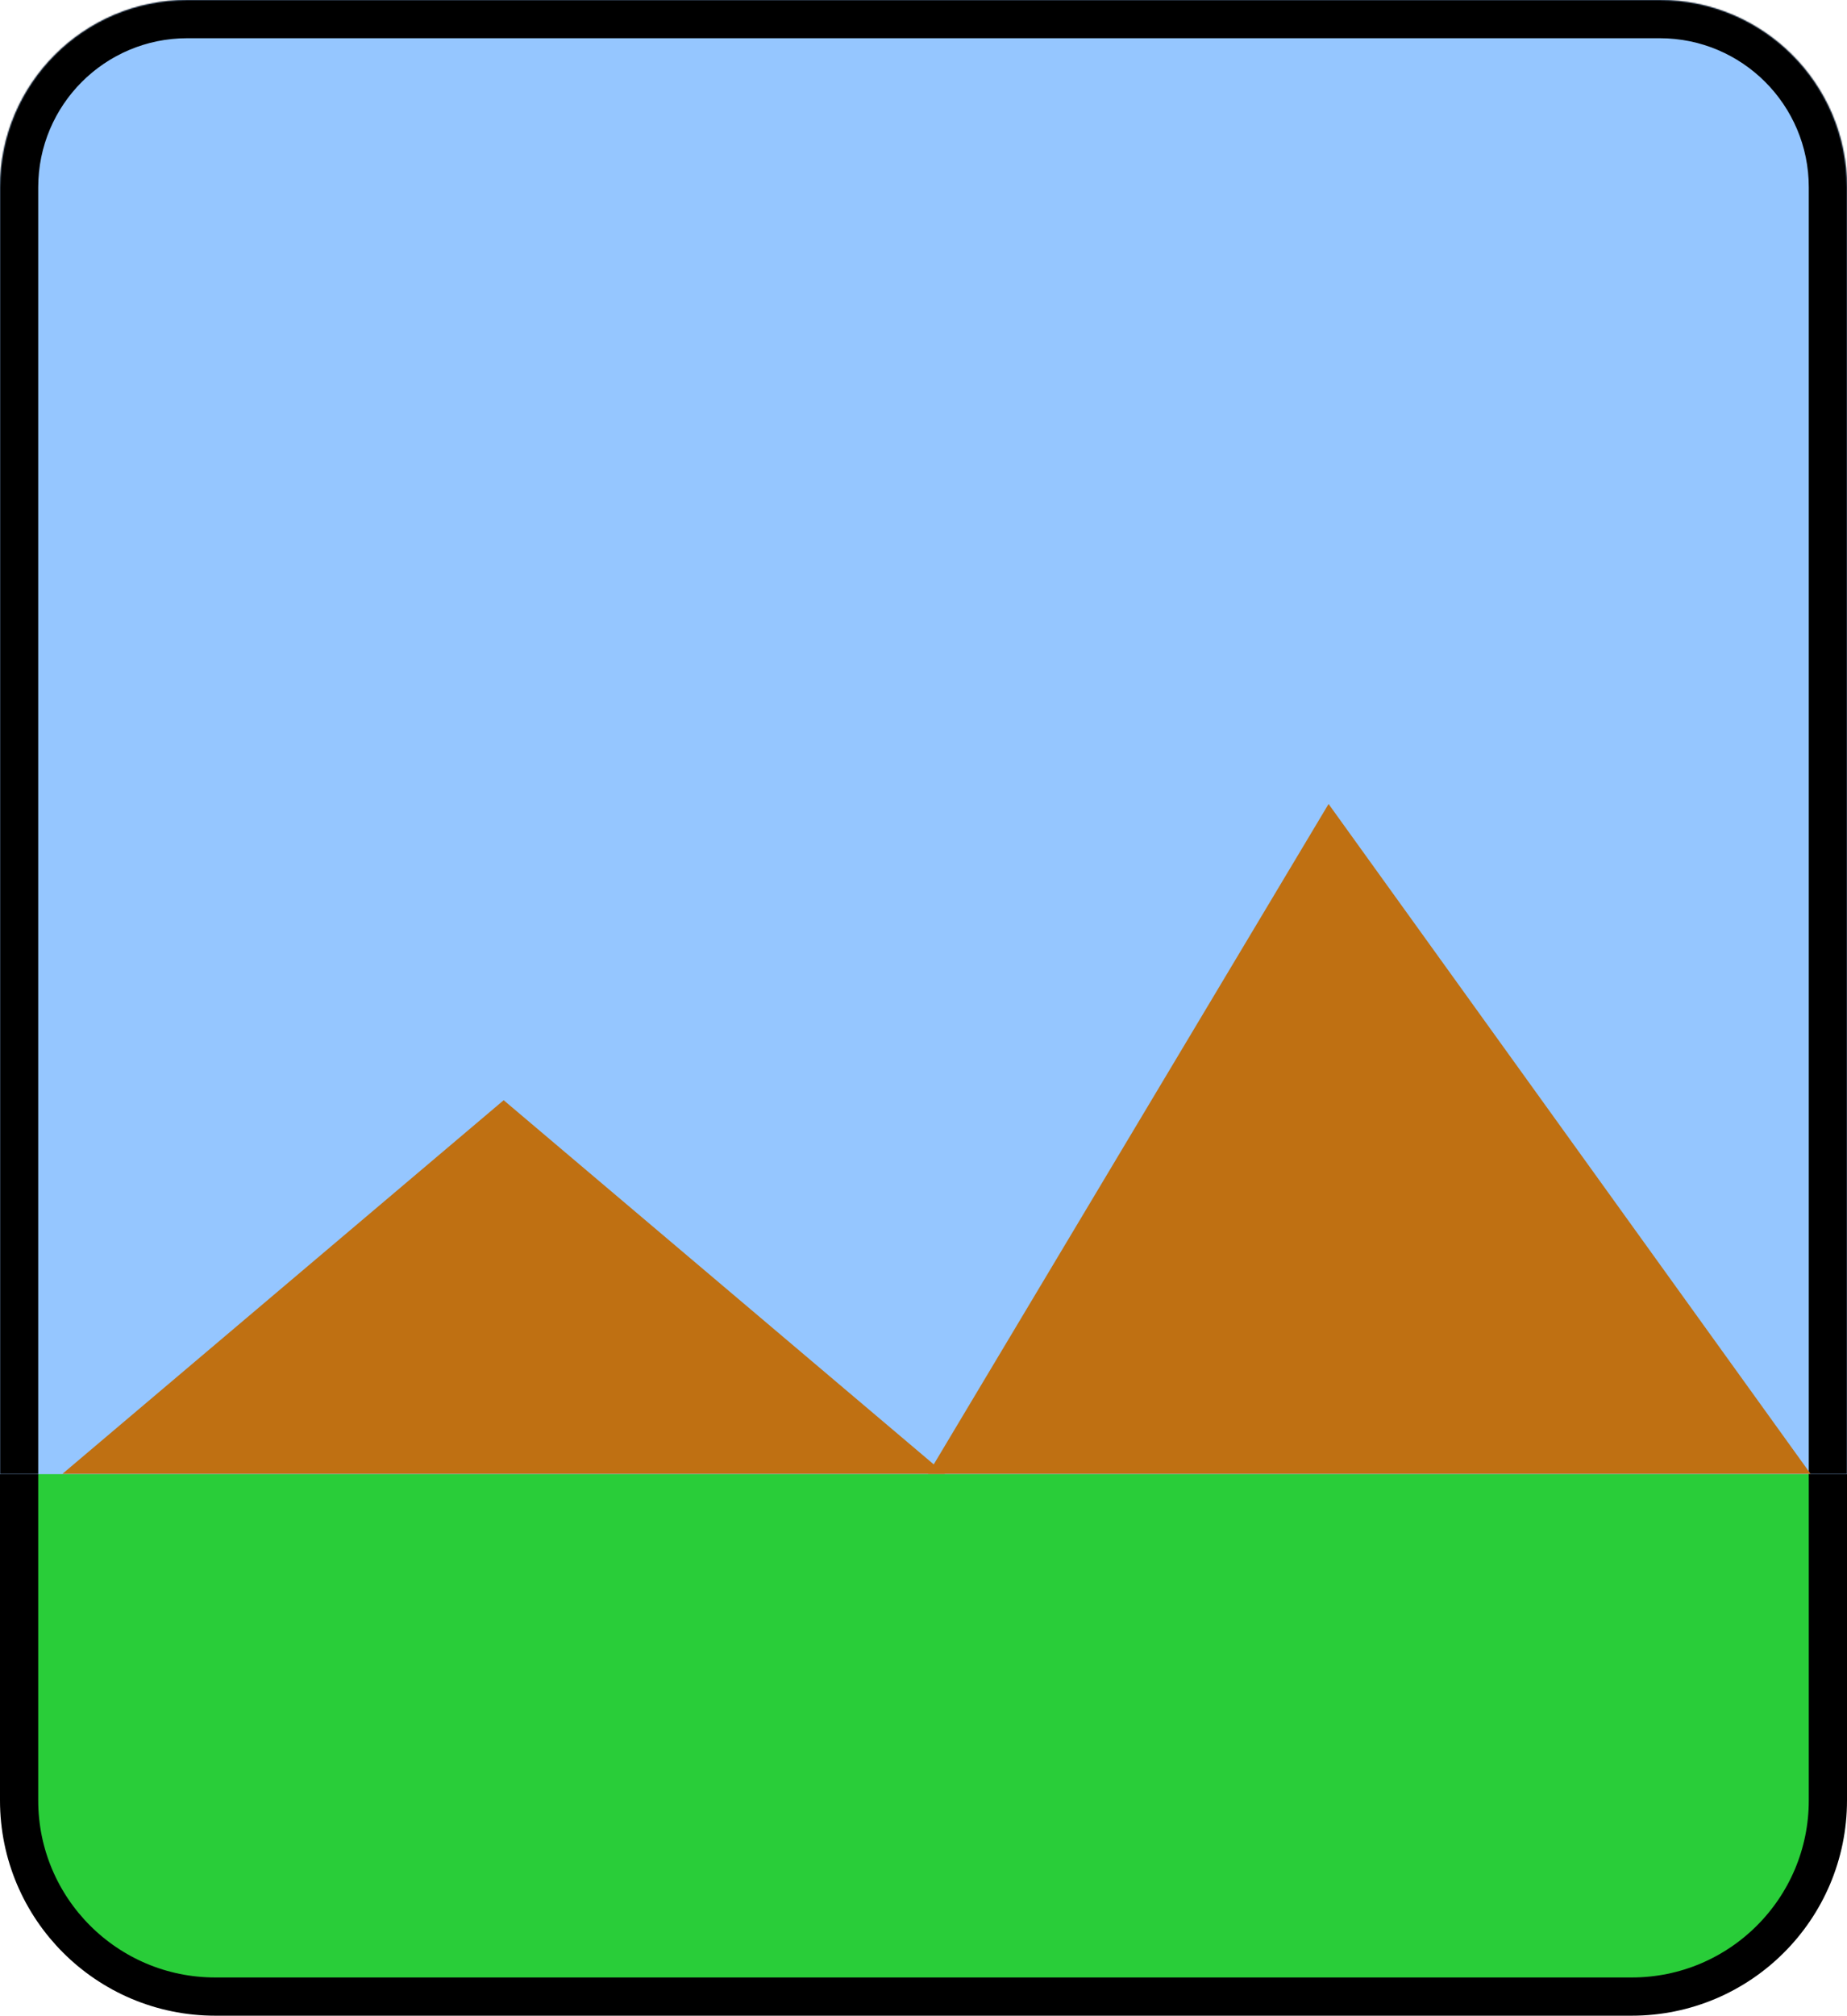
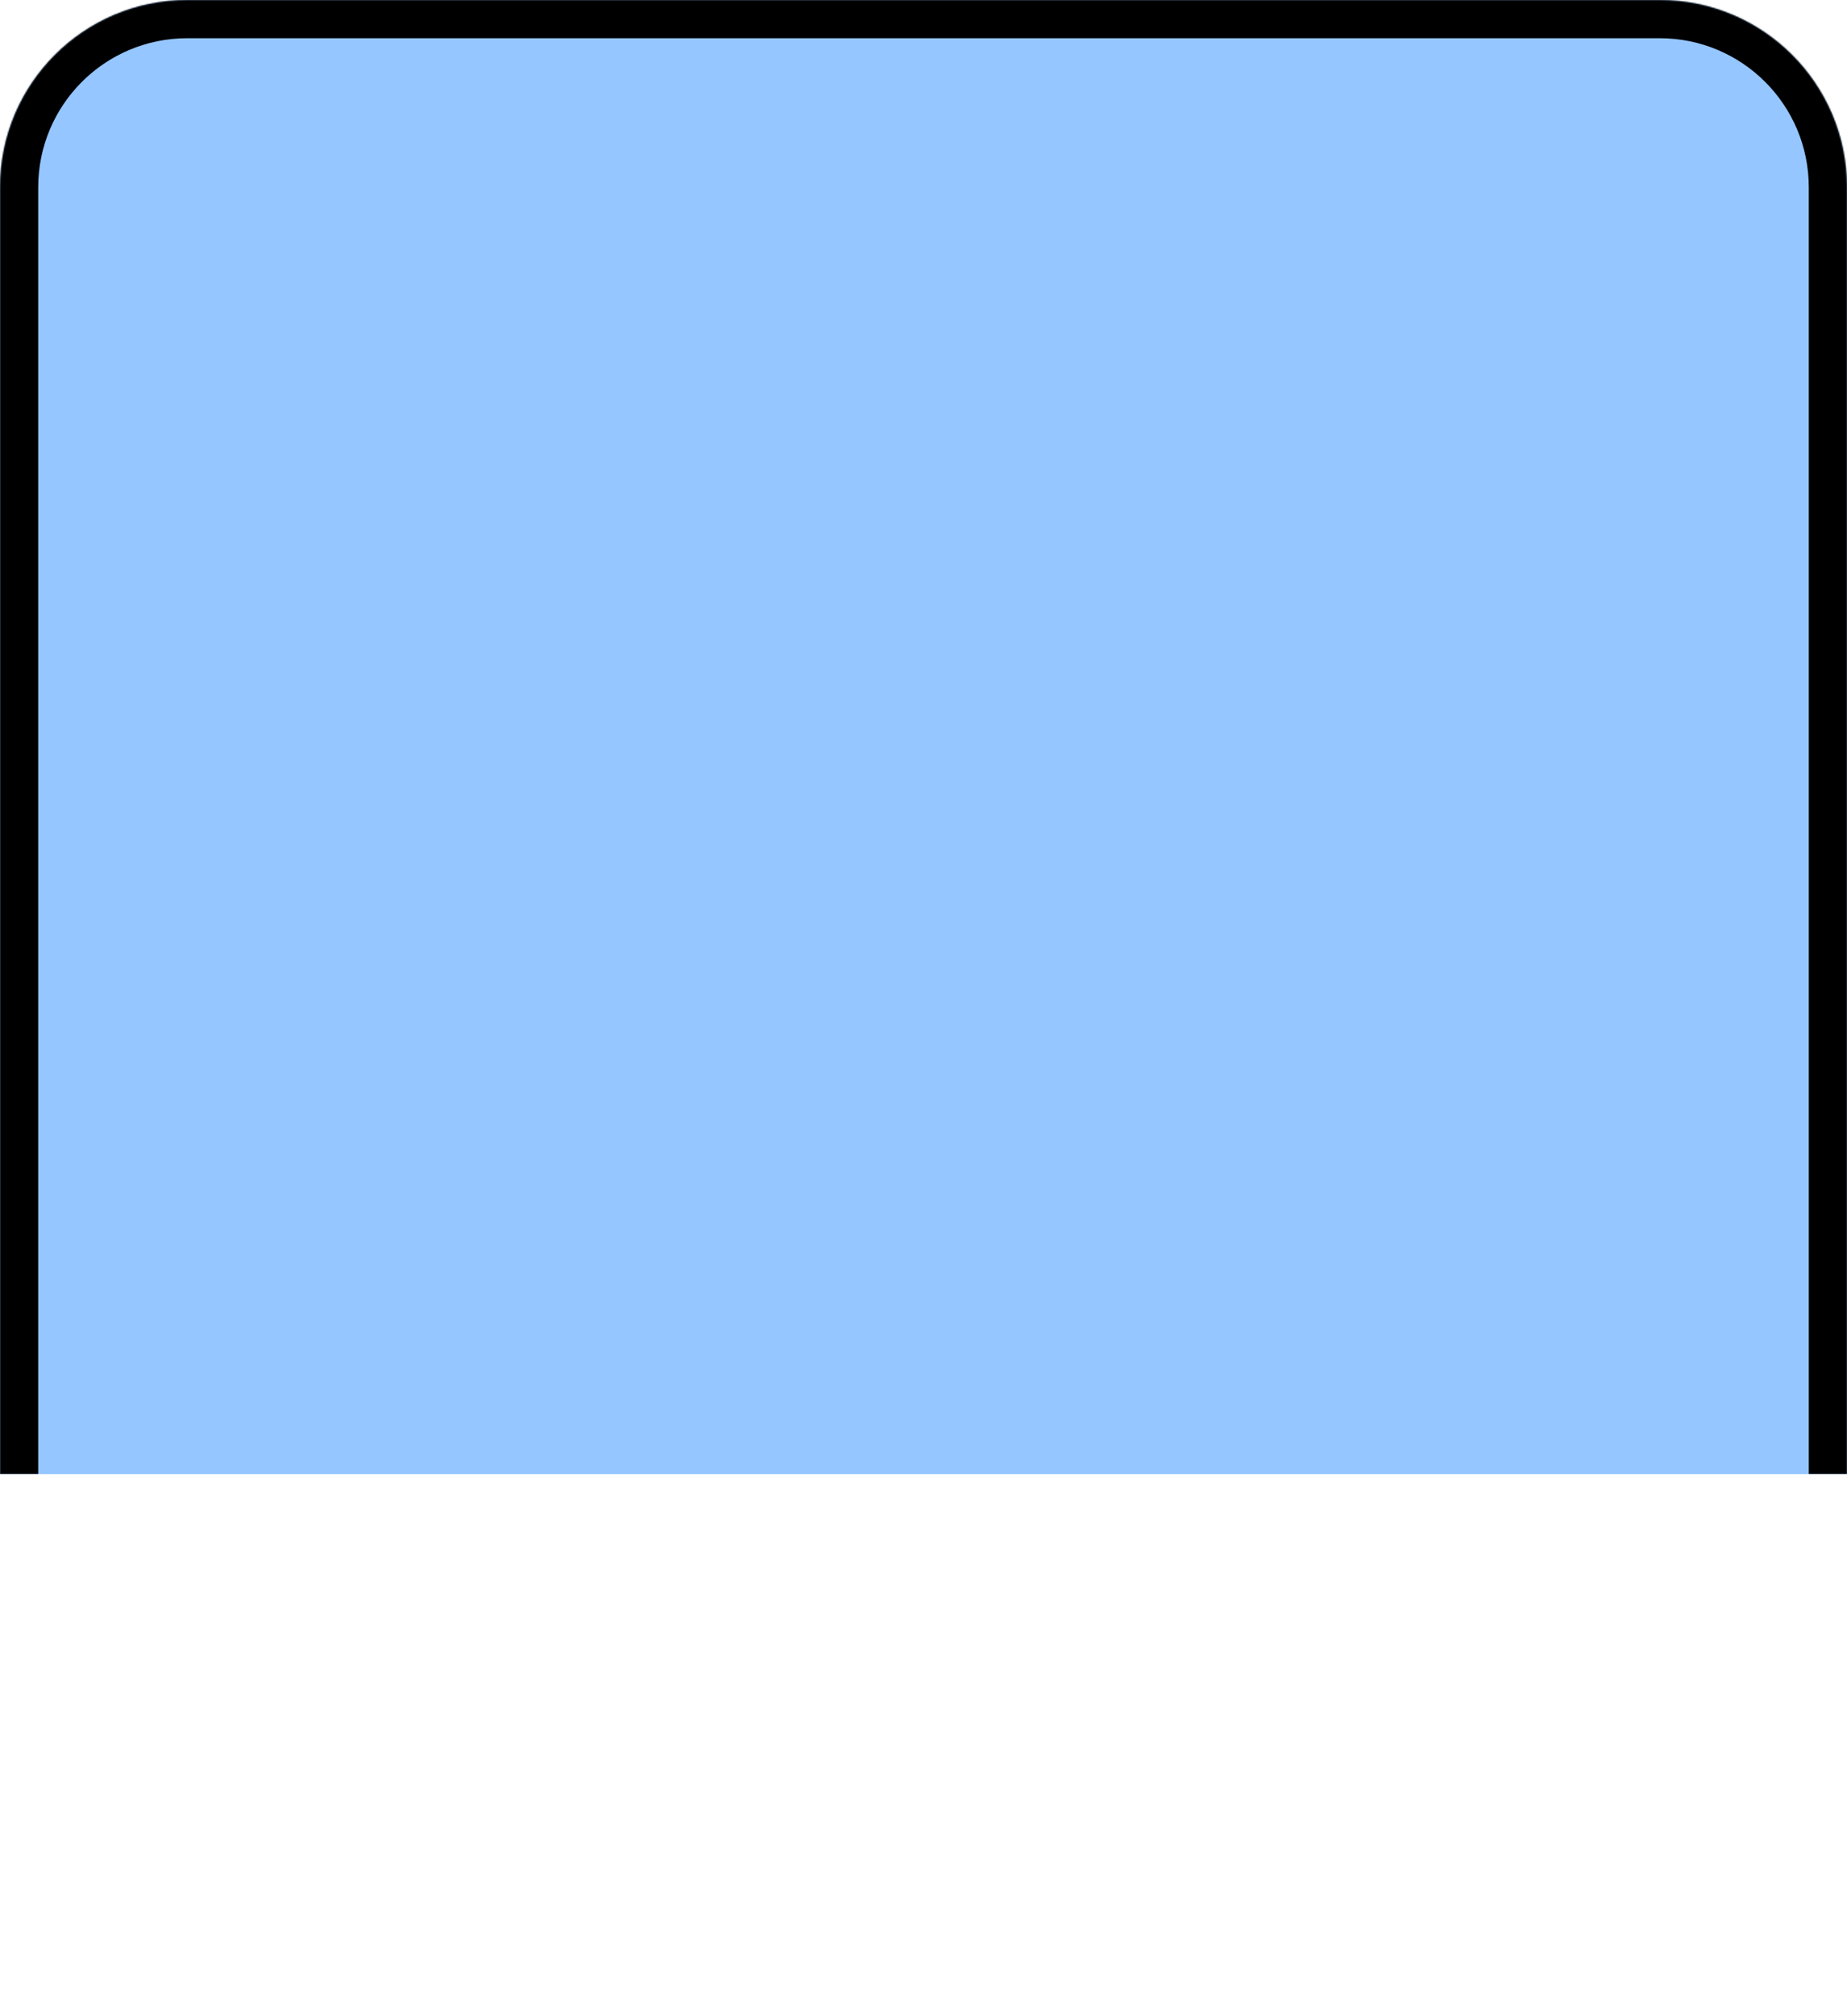
<svg xmlns="http://www.w3.org/2000/svg" width="1450" height="1582" viewBox="0 0 1450 1582" fill="none">
-   <path d="M169 23H1281C1366.05 23 1435 91.948 1435 177V1413C1435 1498.05 1366.05 1567 1281 1567H169C83.948 1567 15 1498.05 15 1413V177C15 91.948 83.948 23 169 23Z" fill="#29CD39" stroke="black" stroke-width="30" />
  <mask id="path-2-inside-1_47_98" fill="white">
    <path d="M0 147C0 65.814 65.814 0 147 0H1303C1384.19 0 1450 65.814 1450 147V1157H0V147Z" />
  </mask>
  <path d="M0 147C0 65.814 65.814 0 147 0H1303C1384.19 0 1450 65.814 1450 147V1157H0V147Z" fill="#95C6FF" />
  <path d="M-30 147C-30 49.246 49.246 -30 147 -30H1303C1400.75 -30 1480 49.246 1480 147H1420C1420 82.383 1367.62 30 1303 30H147C82.383 30 30 82.383 30 147H-30ZM1450 1157H0H1450ZM-30 1157V147C-30 49.246 49.246 -30 147 -30V30C82.383 30 30 82.383 30 147V1157H-30ZM1303 -30C1400.75 -30 1480 49.246 1480 147V1157H1420V147C1420 82.383 1367.62 30 1303 30V-30Z" fill="black" mask="url(#path-2-inside-1_47_98)" />
-   <path d="M395.41 863.5L741.82 1156.75H49L395.41 863.5Z" fill="#BF7012" />
-   <path d="M1043 631L1421.41 1156.75H728.59L1043 631Z" fill="#BF7012" />
</svg>